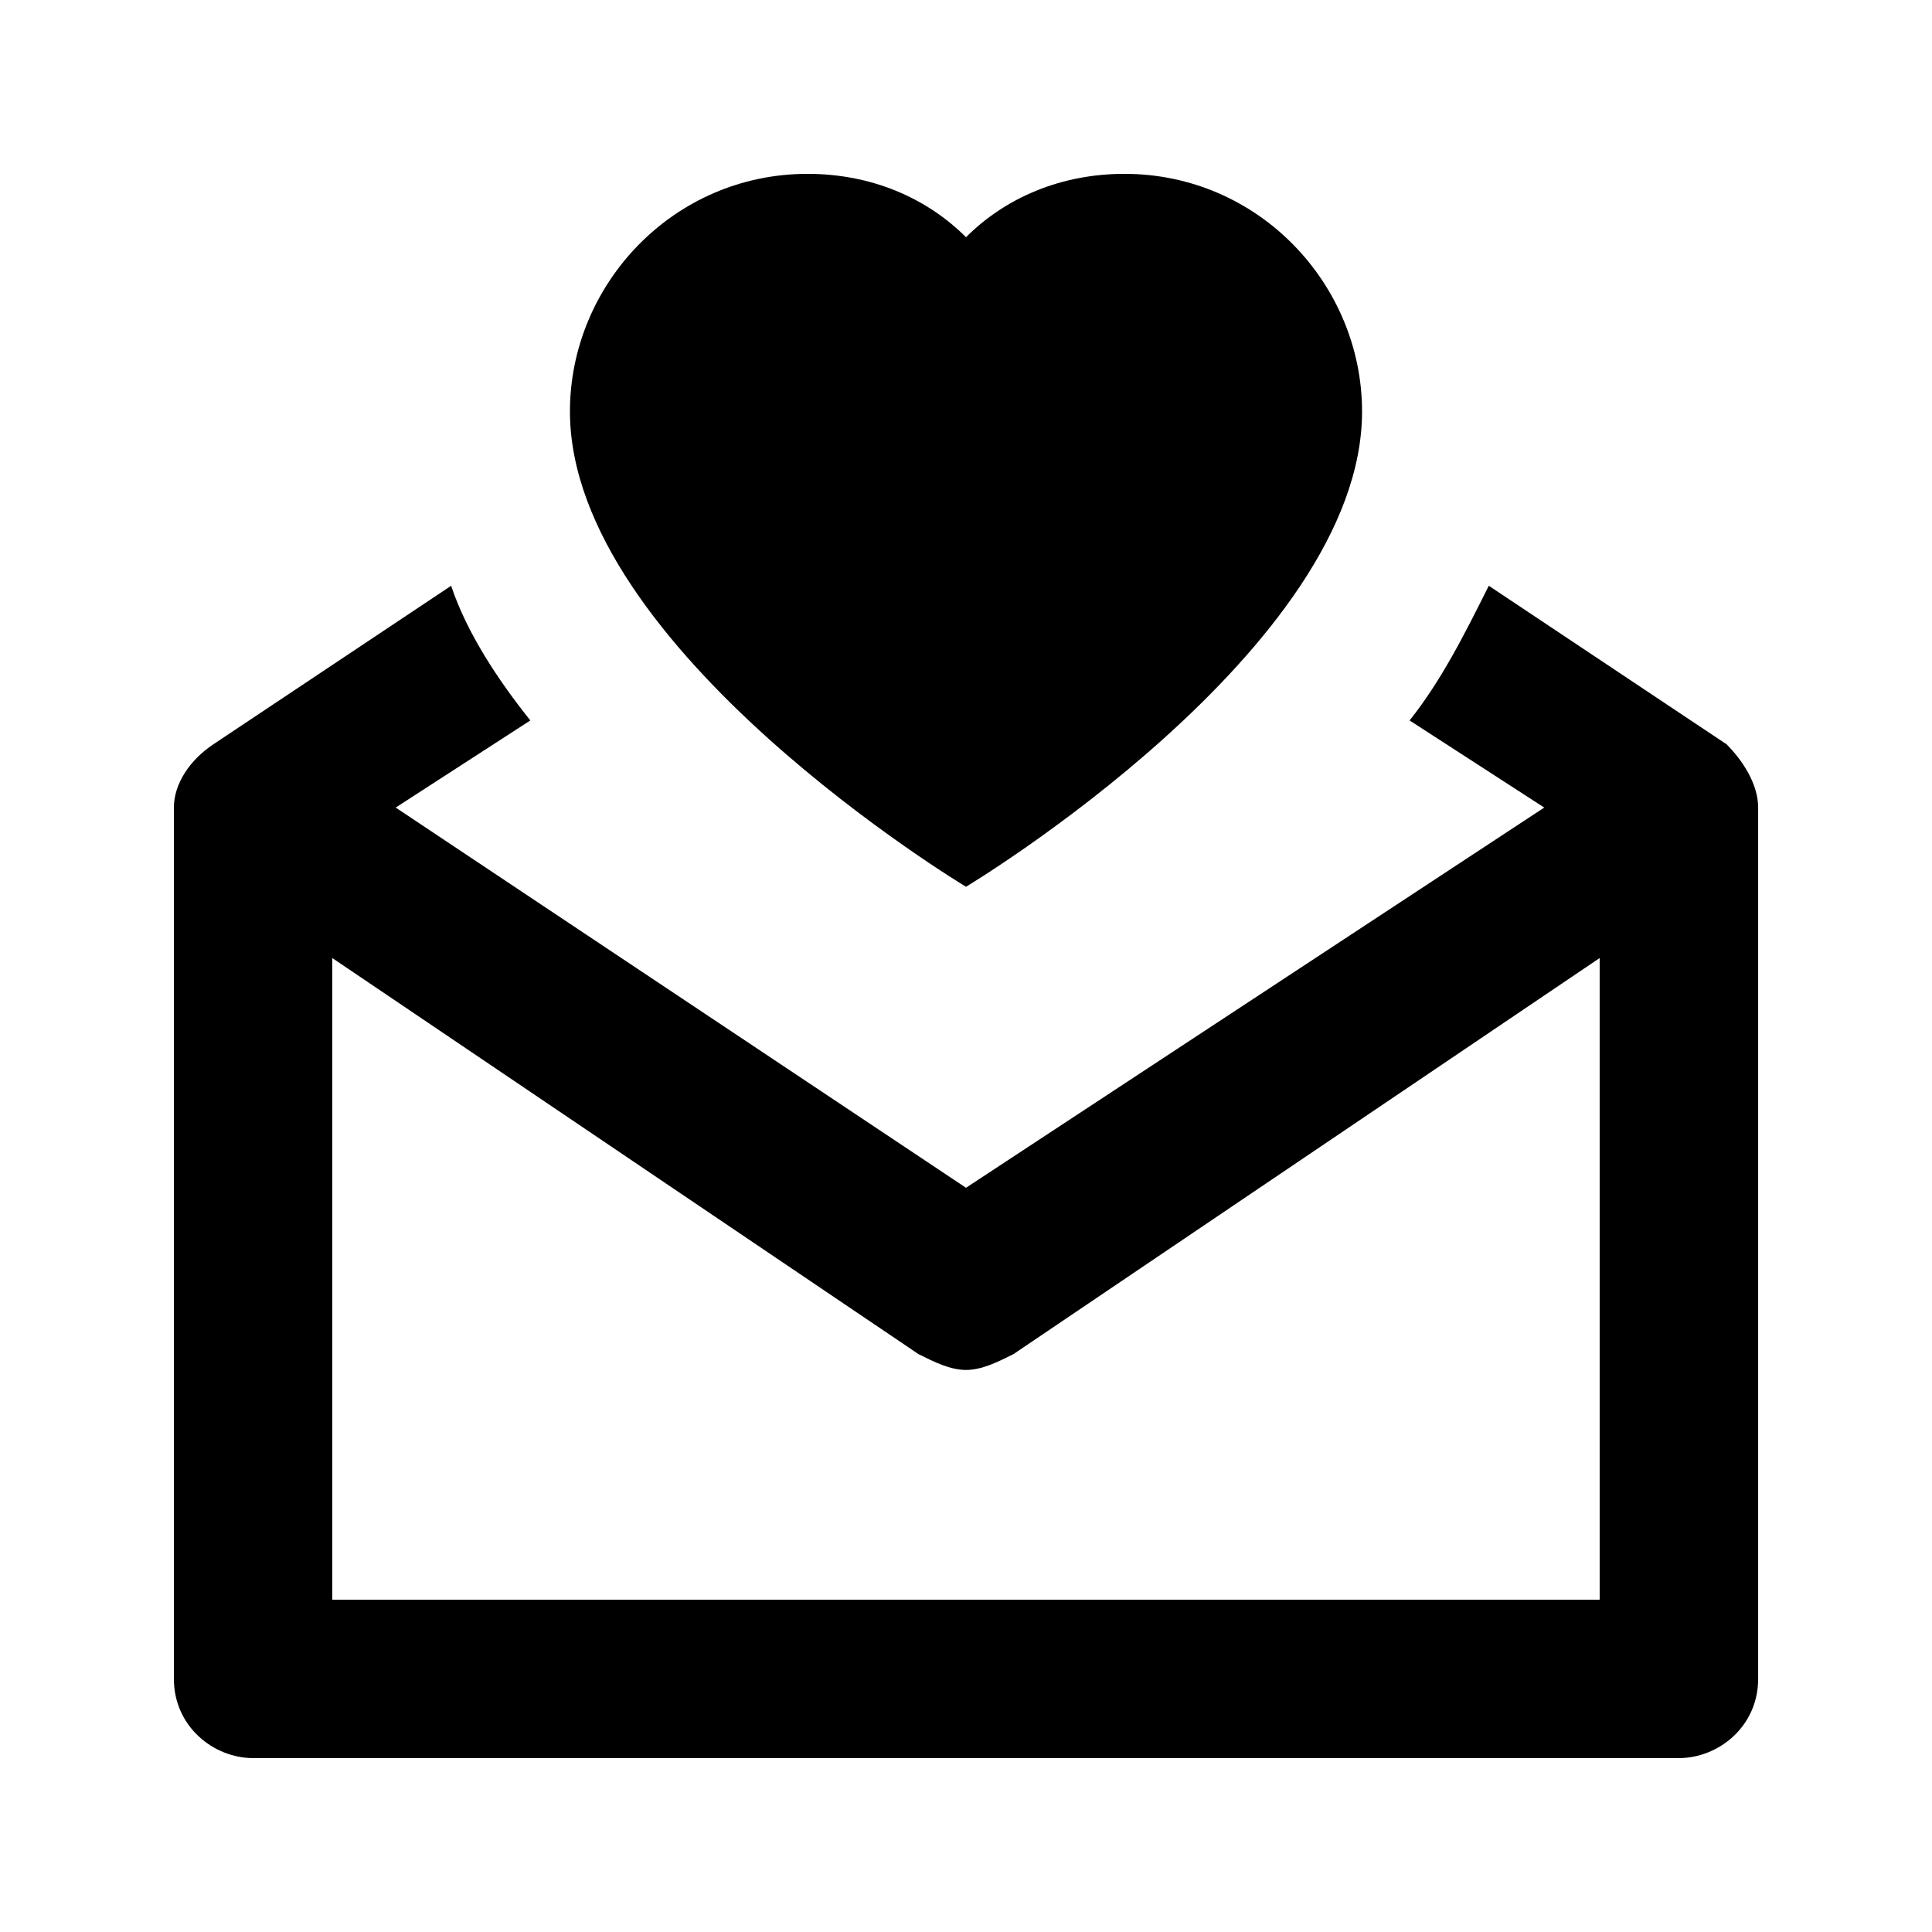
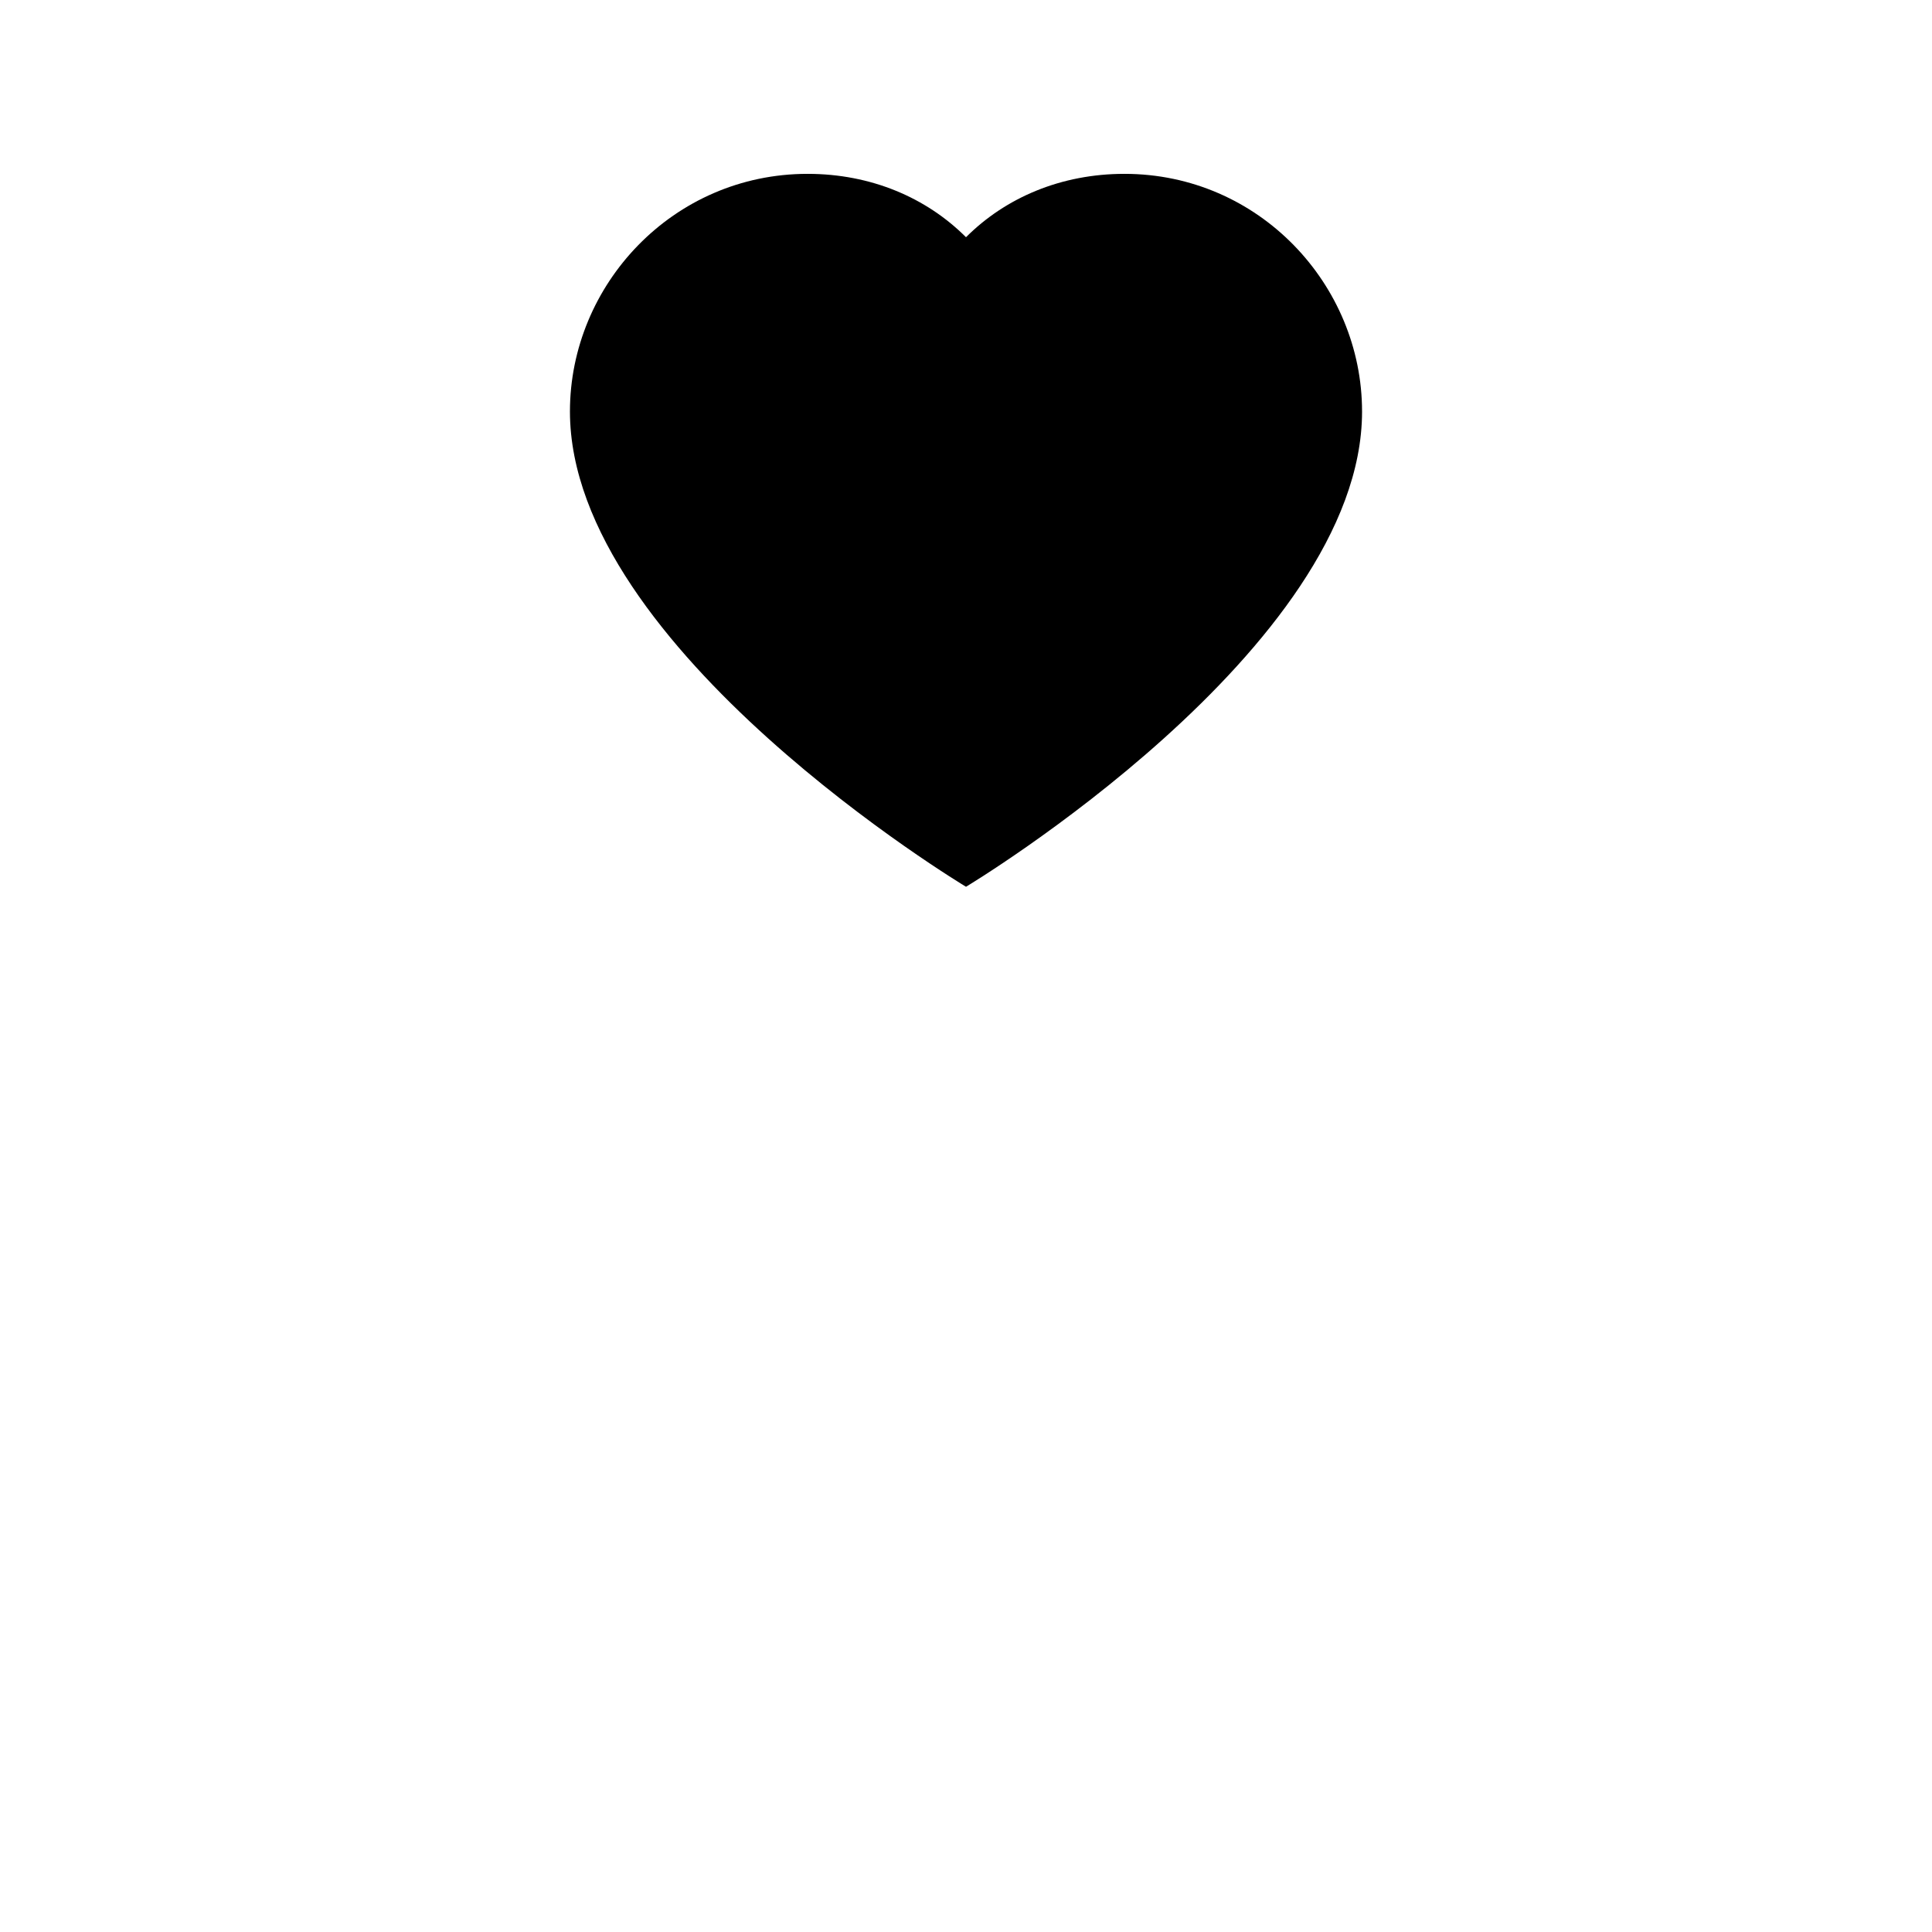
<svg xmlns="http://www.w3.org/2000/svg" fill="#000000" width="800px" height="800px" version="1.1" viewBox="144 144 512 512">
  <g>
-     <path d="m601.52 341.22-62.977-41.984c-6.297 12.594-12.594 25.191-20.992 35.688l35.688 23.09-153.24 100.76-151.14-100.76 35.688-23.09c-8.398-10.496-16.793-23.09-20.992-35.688l-62.977 41.984c-6.297 4.195-10.496 10.492-10.496 16.793v230.91c0 12.594 10.496 20.992 20.992 20.992h377.86c10.496 0 20.992-8.398 20.992-20.992v-230.91c0-6.301-4.195-12.598-8.395-16.793zm-33.59 226.71h-335.87v-170.04l155.34 104.96c4.199 2.098 8.398 4.199 12.594 4.199 4.199 0 8.398-2.098 12.594-4.199l155.34-104.96z" />
    <path d="m504.96 253.05c0 62.977-104.96 125.95-104.96 125.95 0.004 0-104.96-62.977-104.96-125.95 0-33.586 27.289-62.977 62.977-62.977 16.793 0 31.488 6.297 41.984 16.793 10.496-10.496 25.188-16.793 41.984-16.793 35.684 0 62.973 29.387 62.973 62.977z" />
  </g>
</svg>